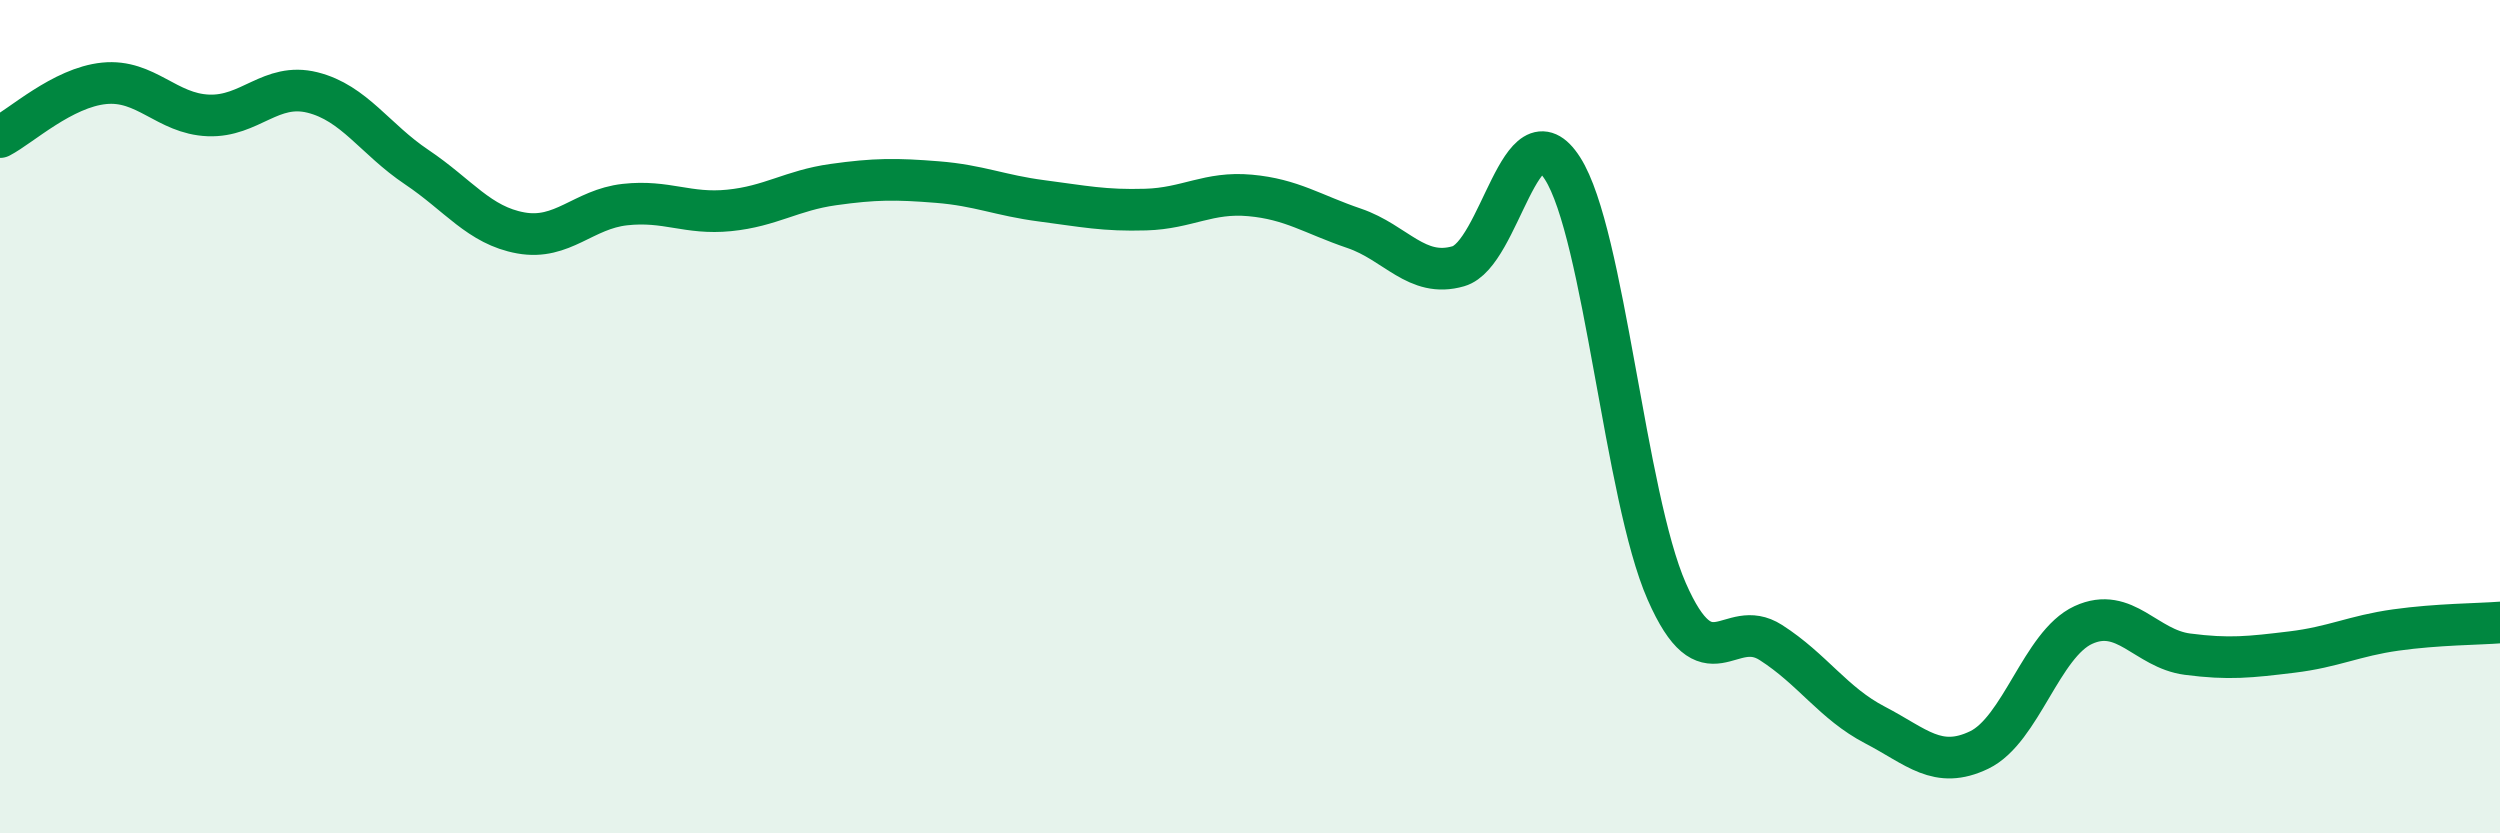
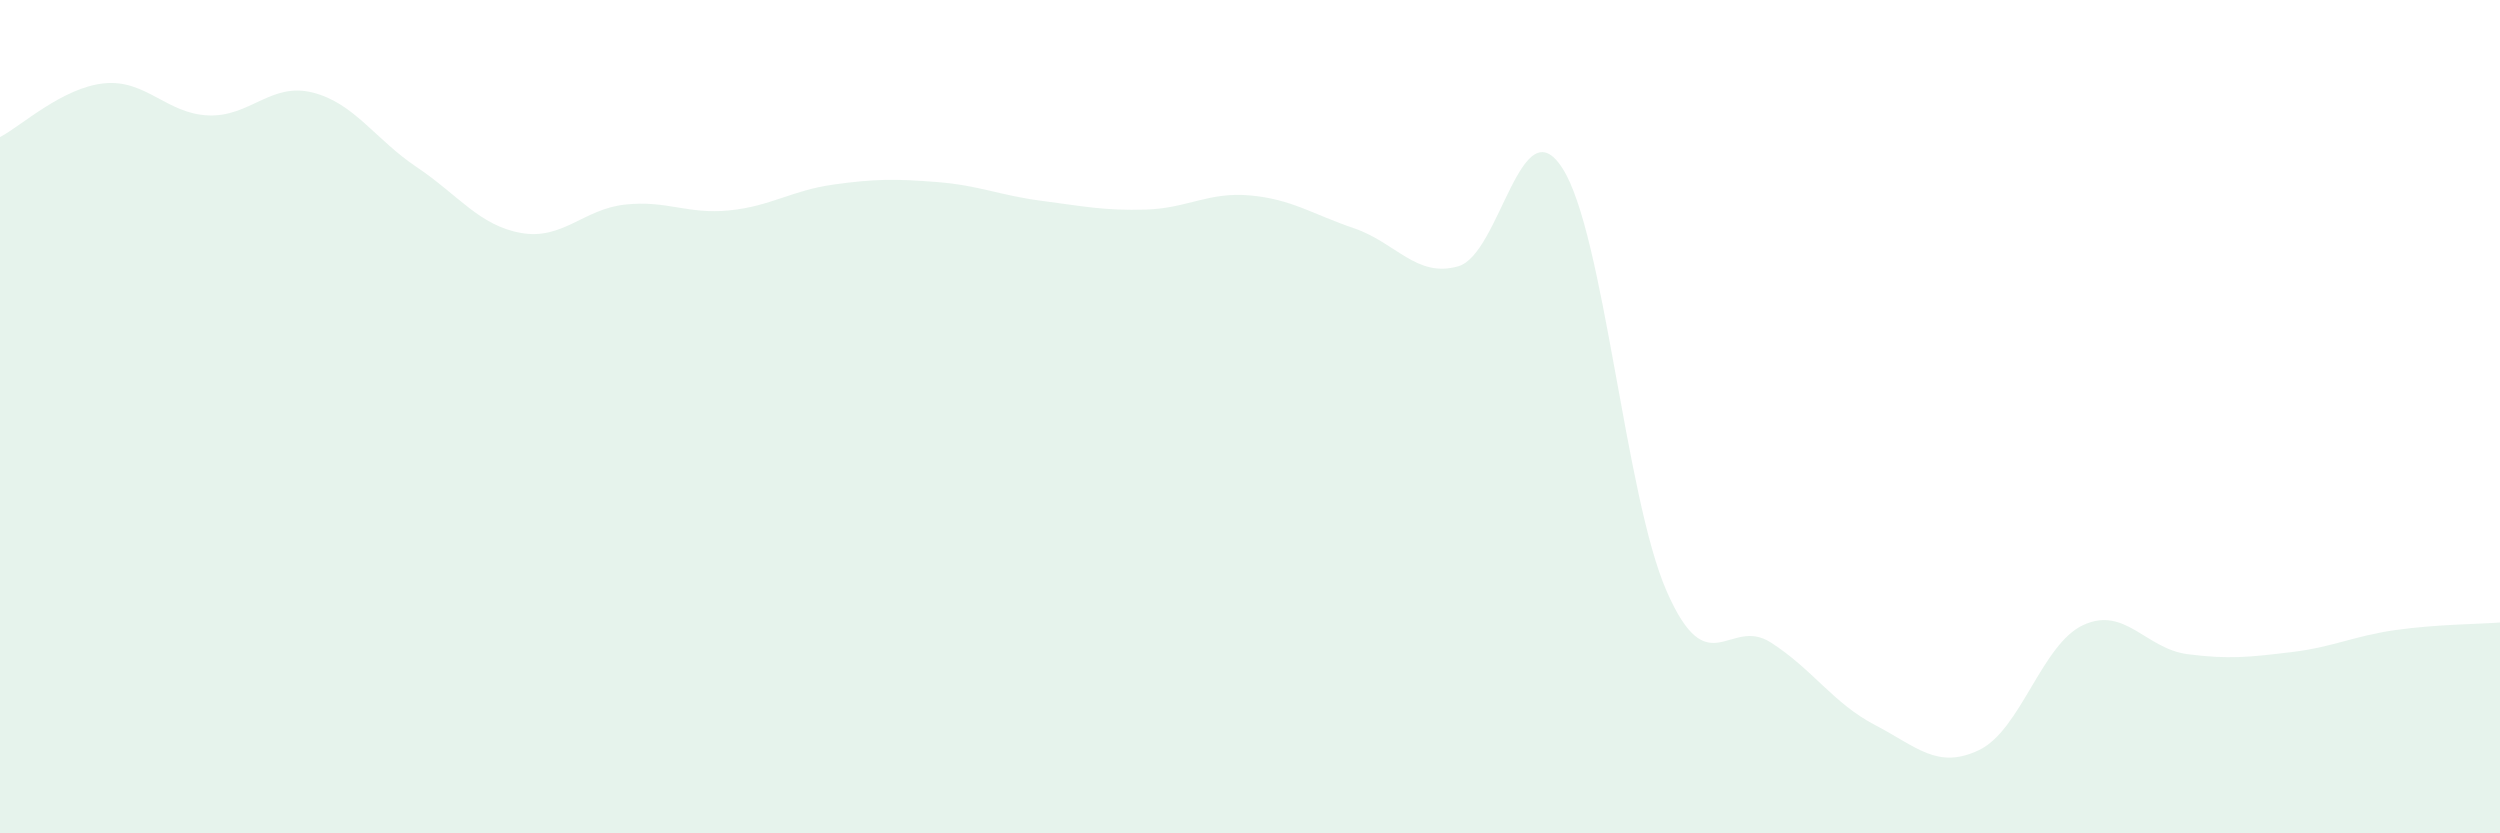
<svg xmlns="http://www.w3.org/2000/svg" width="60" height="20" viewBox="0 0 60 20">
  <path d="M 0,3.29 C 0.5,3.03 1.5,2.1 2.5,2 C 3.5,1.9 4,2.73 5,2.77 C 6,2.81 6.5,1.97 7.5,2.22 C 8.5,2.47 9,3.34 10,4.01 C 11,4.68 11.5,5.41 12.5,5.59 C 13.5,5.77 14,5.02 15,4.91 C 16,4.8 16.5,5.15 17.5,5.05 C 18.5,4.95 19,4.57 20,4.43 C 21,4.29 21.5,4.29 22.5,4.37 C 23.5,4.45 24,4.69 25,4.82 C 26,4.95 26.5,5.06 27.5,5.03 C 28.5,5 29,4.6 30,4.69 C 31,4.78 31.5,5.14 32.5,5.48 C 33.5,5.82 34,6.68 35,6.39 C 36,6.1 36.5,2.48 37.5,4.04 C 38.5,5.6 39,11.91 40,14.19 C 41,16.47 41.5,14.78 42.5,15.42 C 43.5,16.06 44,16.88 45,17.4 C 46,17.92 46.5,18.48 47.5,18 C 48.5,17.52 49,15.46 50,15 C 51,14.54 51.5,15.57 52.5,15.7 C 53.5,15.83 54,15.77 55,15.65 C 56,15.53 56.5,15.26 57.5,15.12 C 58.5,14.98 59.5,14.98 60,14.94L60 20L0 20Z" fill="#008740" opacity="0.1" stroke-linecap="round" stroke-linejoin="round" />
-   <path d="M 0,3.29 C 0.5,3.03 1.5,2.1 2.5,2 C 3.5,1.9 4,2.73 5,2.77 C 6,2.81 6.5,1.97 7.5,2.22 C 8.5,2.47 9,3.34 10,4.01 C 11,4.68 11.5,5.41 12.5,5.59 C 13.5,5.77 14,5.02 15,4.91 C 16,4.8 16.5,5.15 17.5,5.05 C 18.5,4.95 19,4.57 20,4.43 C 21,4.29 21.5,4.29 22.5,4.37 C 23.5,4.45 24,4.69 25,4.82 C 26,4.95 26.5,5.06 27.5,5.03 C 28.5,5 29,4.6 30,4.69 C 31,4.78 31.5,5.14 32.5,5.48 C 33.5,5.82 34,6.68 35,6.39 C 36,6.1 36.5,2.48 37.5,4.04 C 38.5,5.6 39,11.91 40,14.19 C 41,16.47 41.5,14.78 42.5,15.42 C 43.5,16.06 44,16.88 45,17.4 C 46,17.92 46.5,18.48 47.5,18 C 48.5,17.52 49,15.46 50,15 C 51,14.54 51.5,15.57 52.5,15.7 C 53.5,15.83 54,15.77 55,15.65 C 56,15.53 56.5,15.26 57.5,15.12 C 58.5,14.98 59.5,14.98 60,14.94" stroke="#008740" stroke-width="1" fill="none" stroke-linecap="round" stroke-linejoin="round" />
</svg>